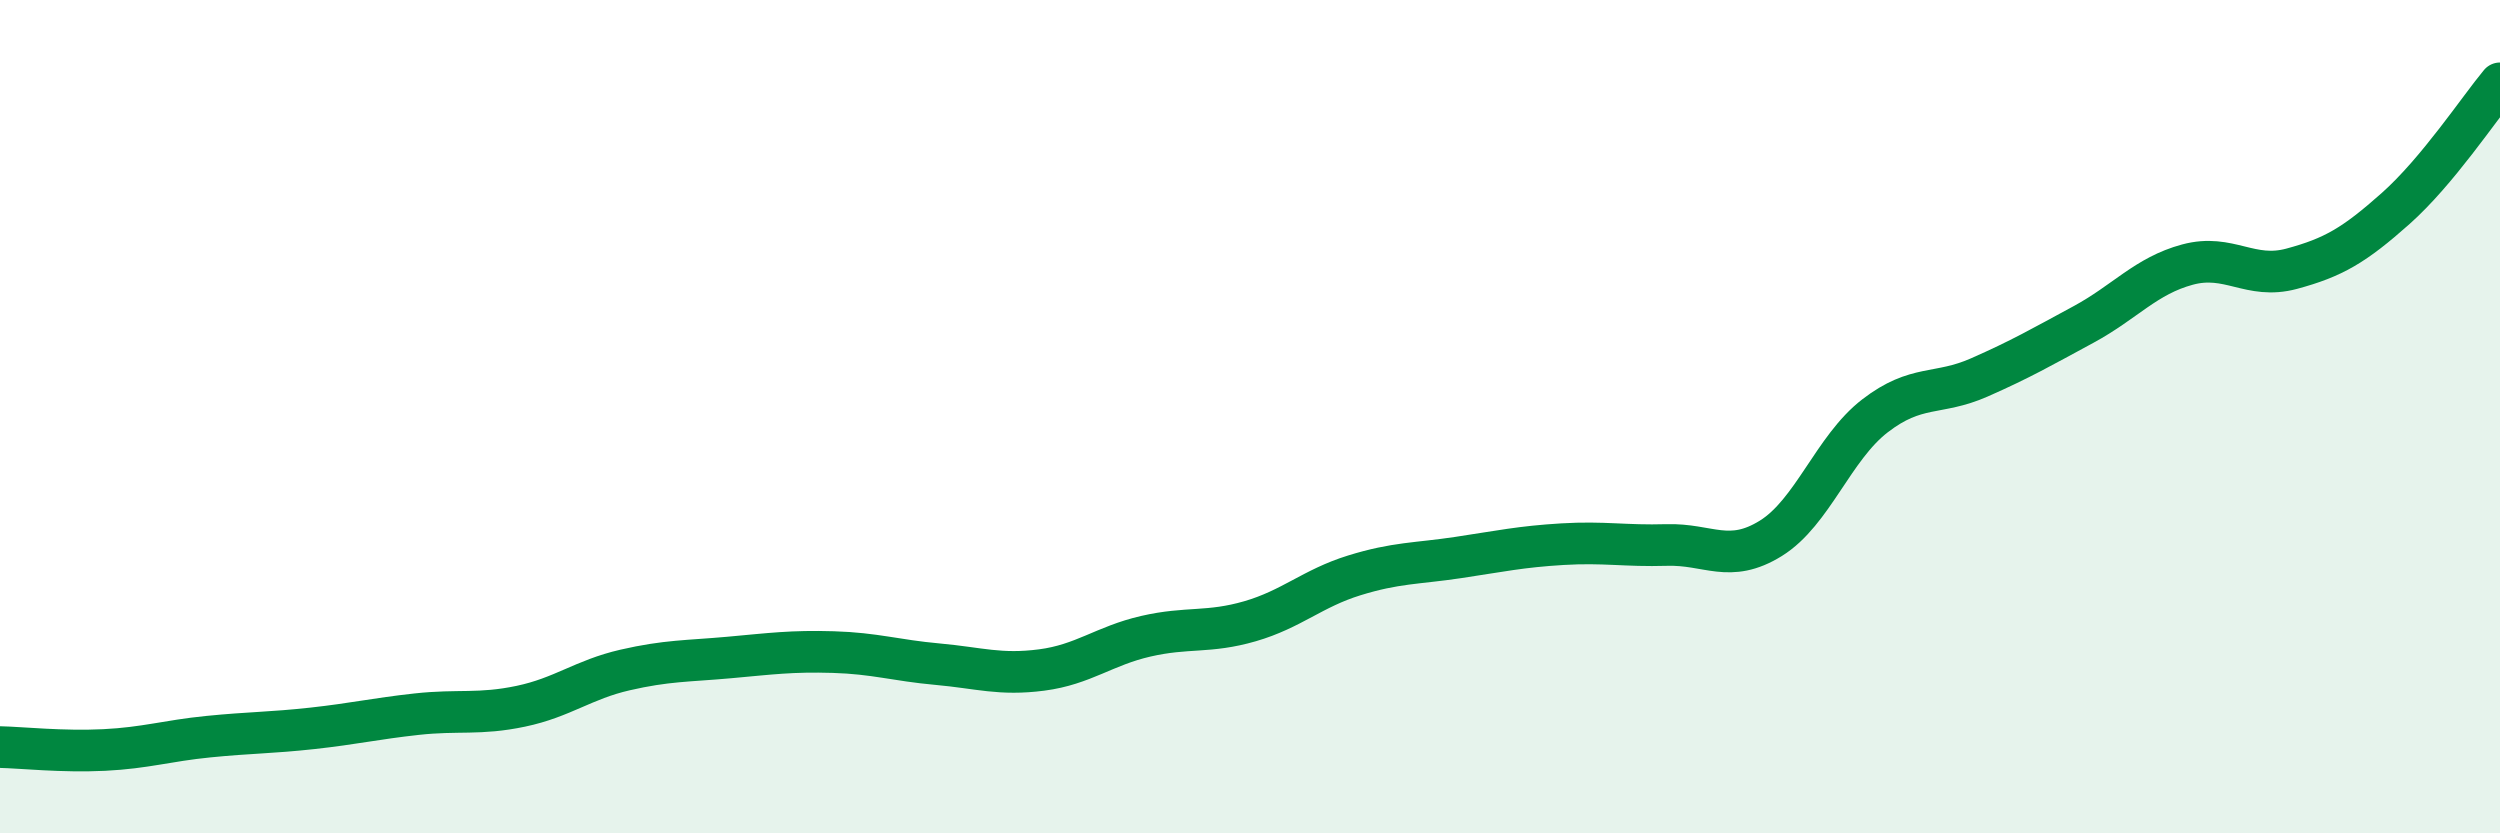
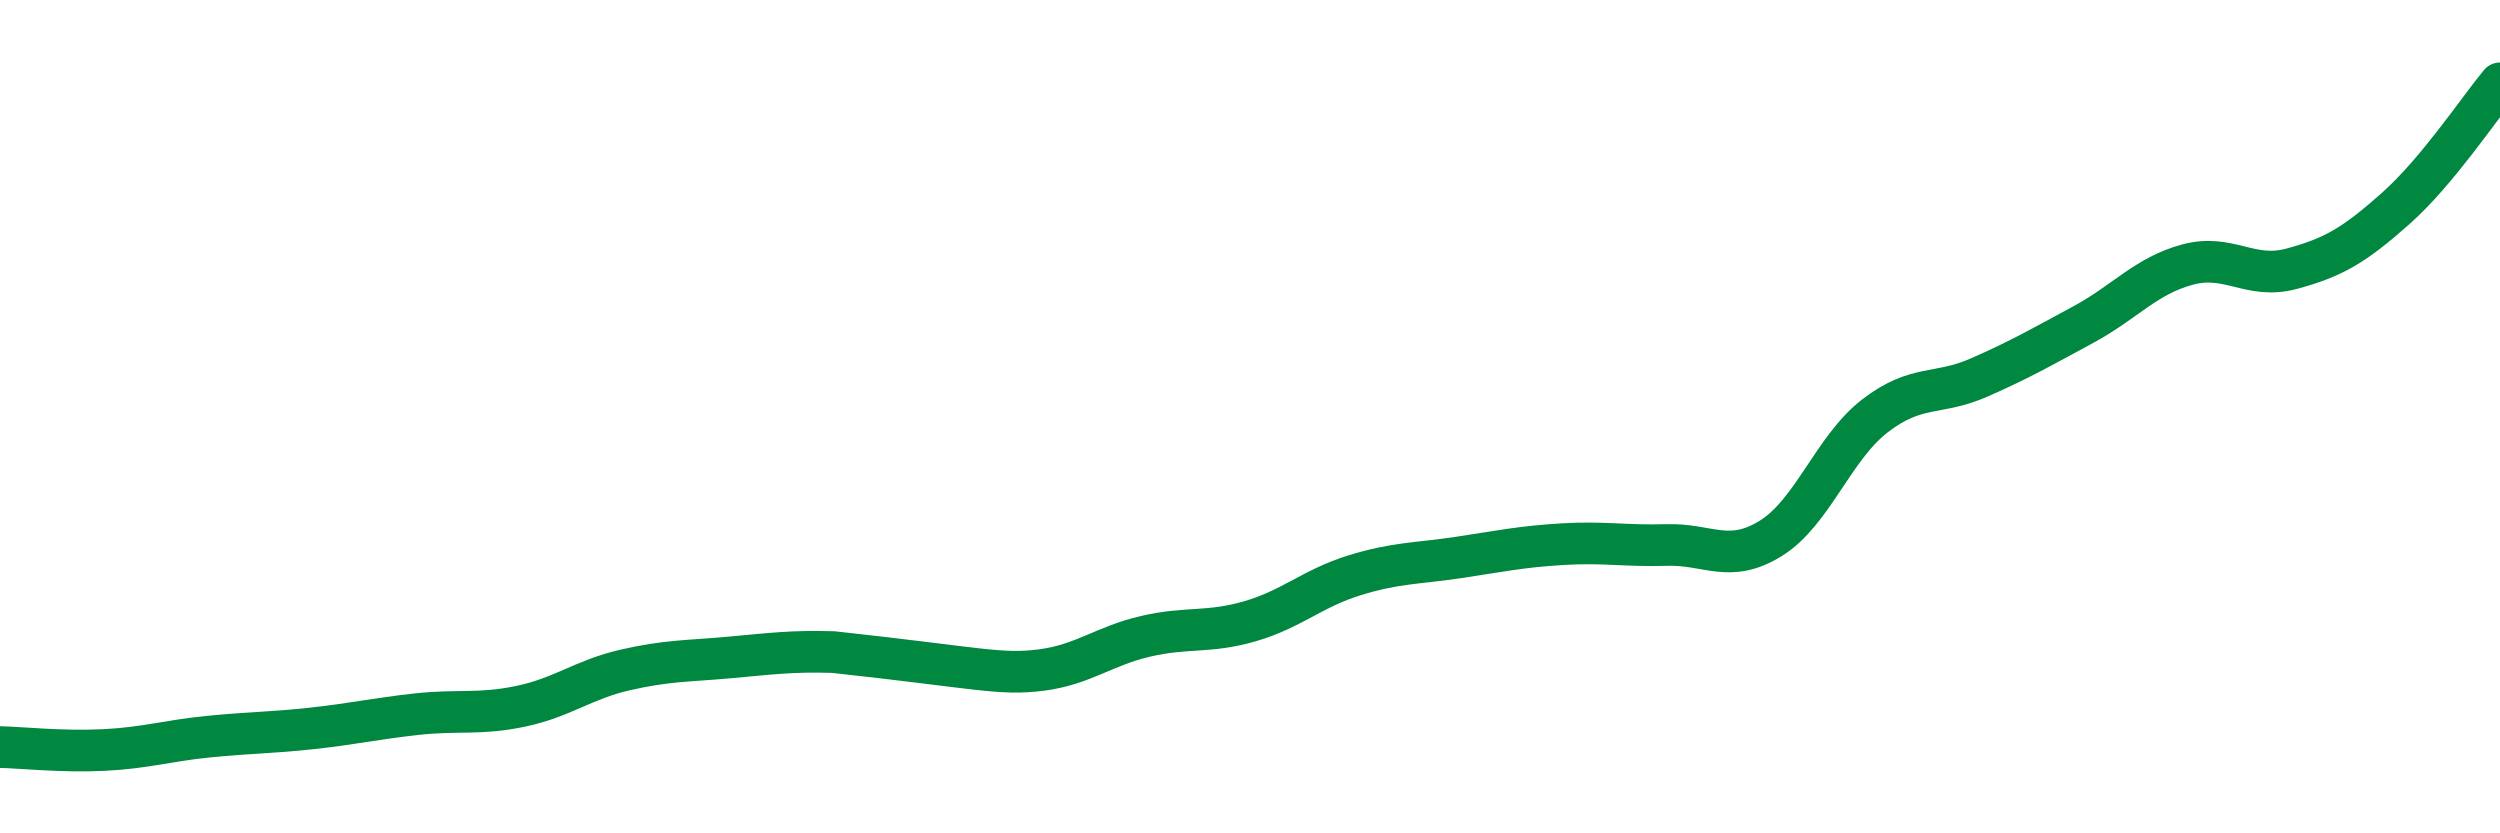
<svg xmlns="http://www.w3.org/2000/svg" width="60" height="20" viewBox="0 0 60 20">
-   <path d="M 0,17.93 C 0.5,17.94 1.5,18.05 2.5,18 C 3.5,17.95 4,17.78 5,17.68 C 6,17.58 6.5,17.59 7.5,17.48 C 8.5,17.37 9,17.25 10,17.14 C 11,17.03 11.5,17.16 12.5,16.95 C 13.5,16.74 14,16.31 15,16.08 C 16,15.85 16.5,15.87 17.5,15.78 C 18.5,15.69 19,15.62 20,15.65 C 21,15.68 21.5,15.85 22.5,15.94 C 23.5,16.03 24,16.21 25,16.08 C 26,15.95 26.5,15.5 27.5,15.27 C 28.5,15.04 29,15.2 30,14.91 C 31,14.62 31.5,14.12 32.5,13.81 C 33.5,13.5 34,13.53 35,13.38 C 36,13.23 36.5,13.12 37.5,13.06 C 38.5,13 39,13.11 40,13.08 C 41,13.05 41.5,13.54 42.5,12.92 C 43.5,12.3 44,10.75 45,9.98 C 46,9.21 46.5,9.5 47.5,9.06 C 48.5,8.62 49,8.33 50,7.79 C 51,7.25 51.5,6.62 52.5,6.35 C 53.5,6.08 54,6.72 55,6.45 C 56,6.18 56.5,5.89 57.5,5 C 58.5,4.11 59.5,2.6 60,2L60 20L0 20Z" fill="#008740" opacity="0.1" stroke-linecap="round" stroke-linejoin="round" />
-   <path d="M 0,17.93 C 0.5,17.94 1.5,18.05 2.5,18 C 3.5,17.95 4,17.78 5,17.68 C 6,17.58 6.5,17.59 7.5,17.48 C 8.5,17.37 9,17.25 10,17.14 C 11,17.03 11.5,17.16 12.5,16.95 C 13.5,16.74 14,16.31 15,16.08 C 16,15.85 16.5,15.87 17.5,15.78 C 18.5,15.69 19,15.62 20,15.65 C 21,15.68 21.5,15.85 22.5,15.94 C 23.5,16.03 24,16.21 25,16.08 C 26,15.95 26.5,15.5 27.5,15.27 C 28.5,15.04 29,15.2 30,14.91 C 31,14.62 31.5,14.12 32.5,13.81 C 33.5,13.5 34,13.53 35,13.38 C 36,13.23 36.5,13.12 37.5,13.06 C 38.5,13 39,13.11 40,13.08 C 41,13.05 41.5,13.54 42.5,12.92 C 43.5,12.3 44,10.75 45,9.98 C 46,9.21 46.5,9.5 47.5,9.06 C 48.5,8.62 49,8.33 50,7.79 C 51,7.25 51.5,6.62 52.5,6.35 C 53.5,6.08 54,6.72 55,6.45 C 56,6.18 56.5,5.89 57.5,5 C 58.5,4.11 59.5,2.6 60,2" stroke="#008740" stroke-width="1" fill="none" stroke-linecap="round" stroke-linejoin="round" />
+   <path d="M 0,17.93 C 0.5,17.94 1.5,18.05 2.5,18 C 3.5,17.95 4,17.78 5,17.68 C 6,17.58 6.5,17.59 7.5,17.48 C 8.5,17.37 9,17.25 10,17.14 C 11,17.03 11.5,17.16 12.5,16.95 C 13.5,16.74 14,16.31 15,16.08 C 16,15.85 16.5,15.87 17.5,15.78 C 18.5,15.69 19,15.62 20,15.65 C 23.5,16.03 24,16.21 25,16.08 C 26,15.95 26.5,15.5 27.5,15.27 C 28.5,15.04 29,15.2 30,14.91 C 31,14.62 31.5,14.12 32.5,13.81 C 33.5,13.5 34,13.53 35,13.38 C 36,13.23 36.5,13.12 37.5,13.06 C 38.5,13 39,13.11 40,13.08 C 41,13.05 41.5,13.54 42.5,12.92 C 43.5,12.3 44,10.75 45,9.98 C 46,9.21 46.5,9.5 47.5,9.06 C 48.5,8.62 49,8.33 50,7.79 C 51,7.25 51.5,6.62 52.5,6.35 C 53.5,6.08 54,6.72 55,6.45 C 56,6.18 56.5,5.89 57.5,5 C 58.5,4.11 59.5,2.6 60,2" stroke="#008740" stroke-width="1" fill="none" stroke-linecap="round" stroke-linejoin="round" />
</svg>